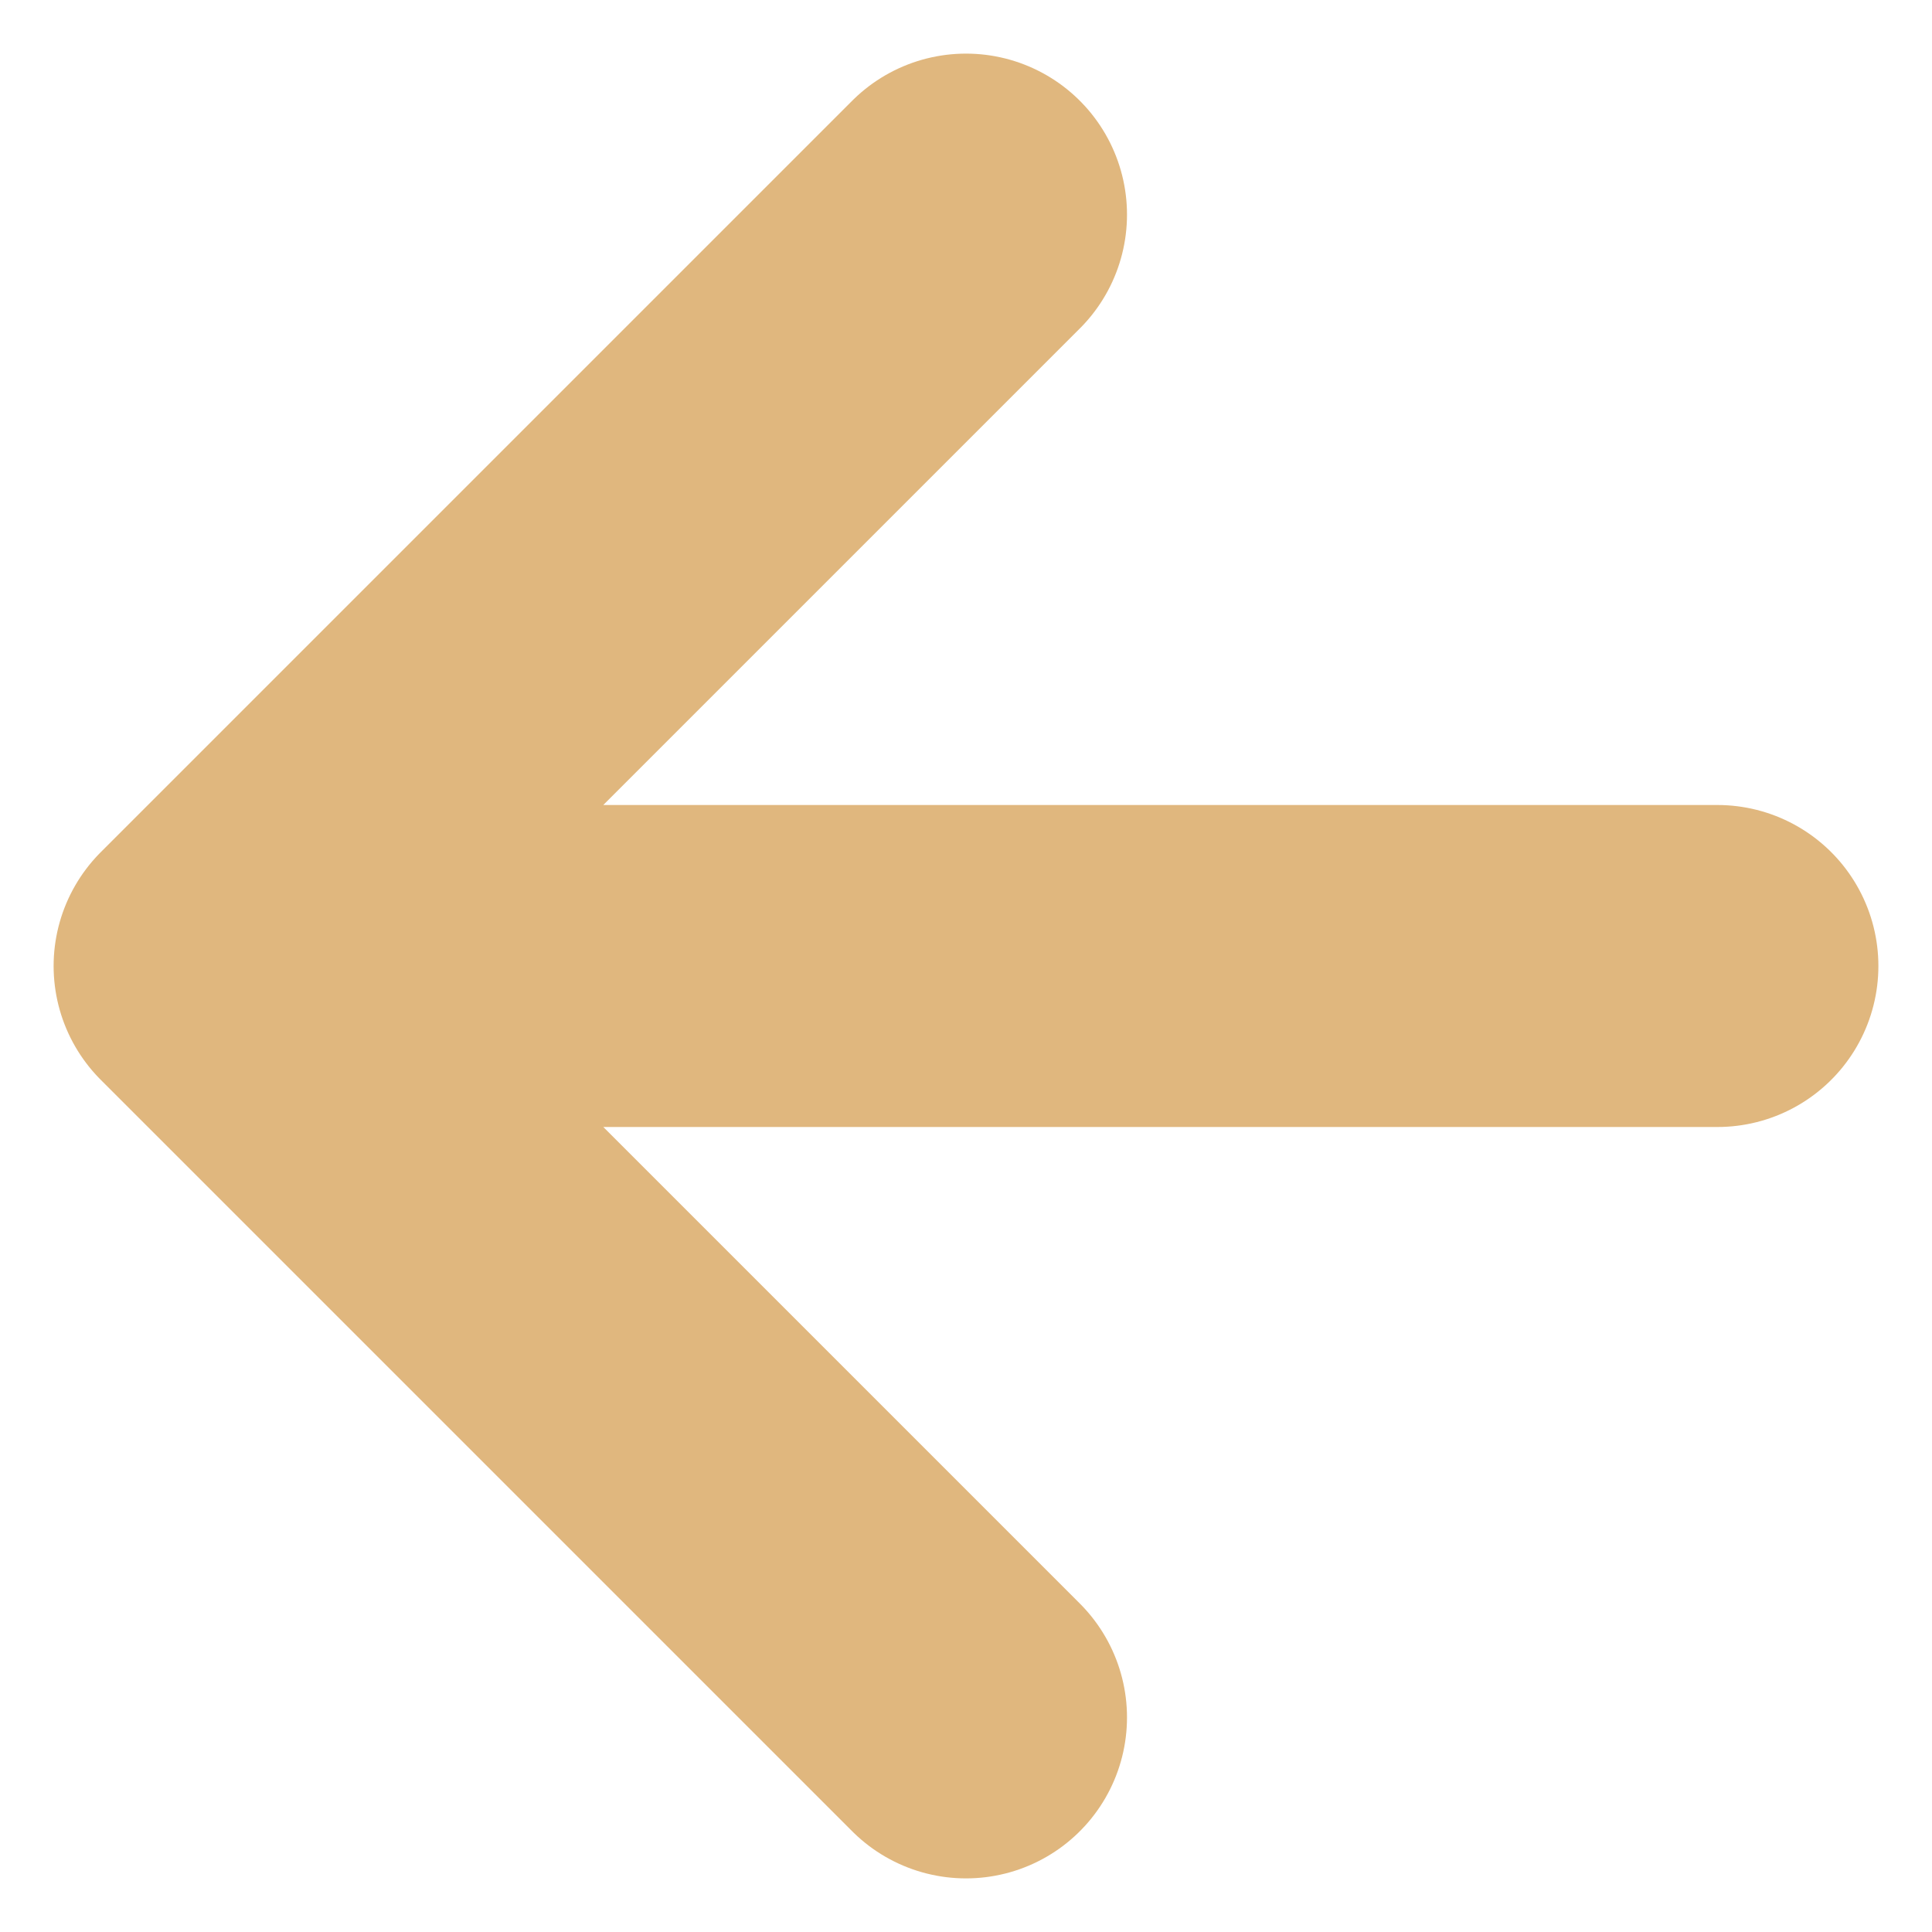
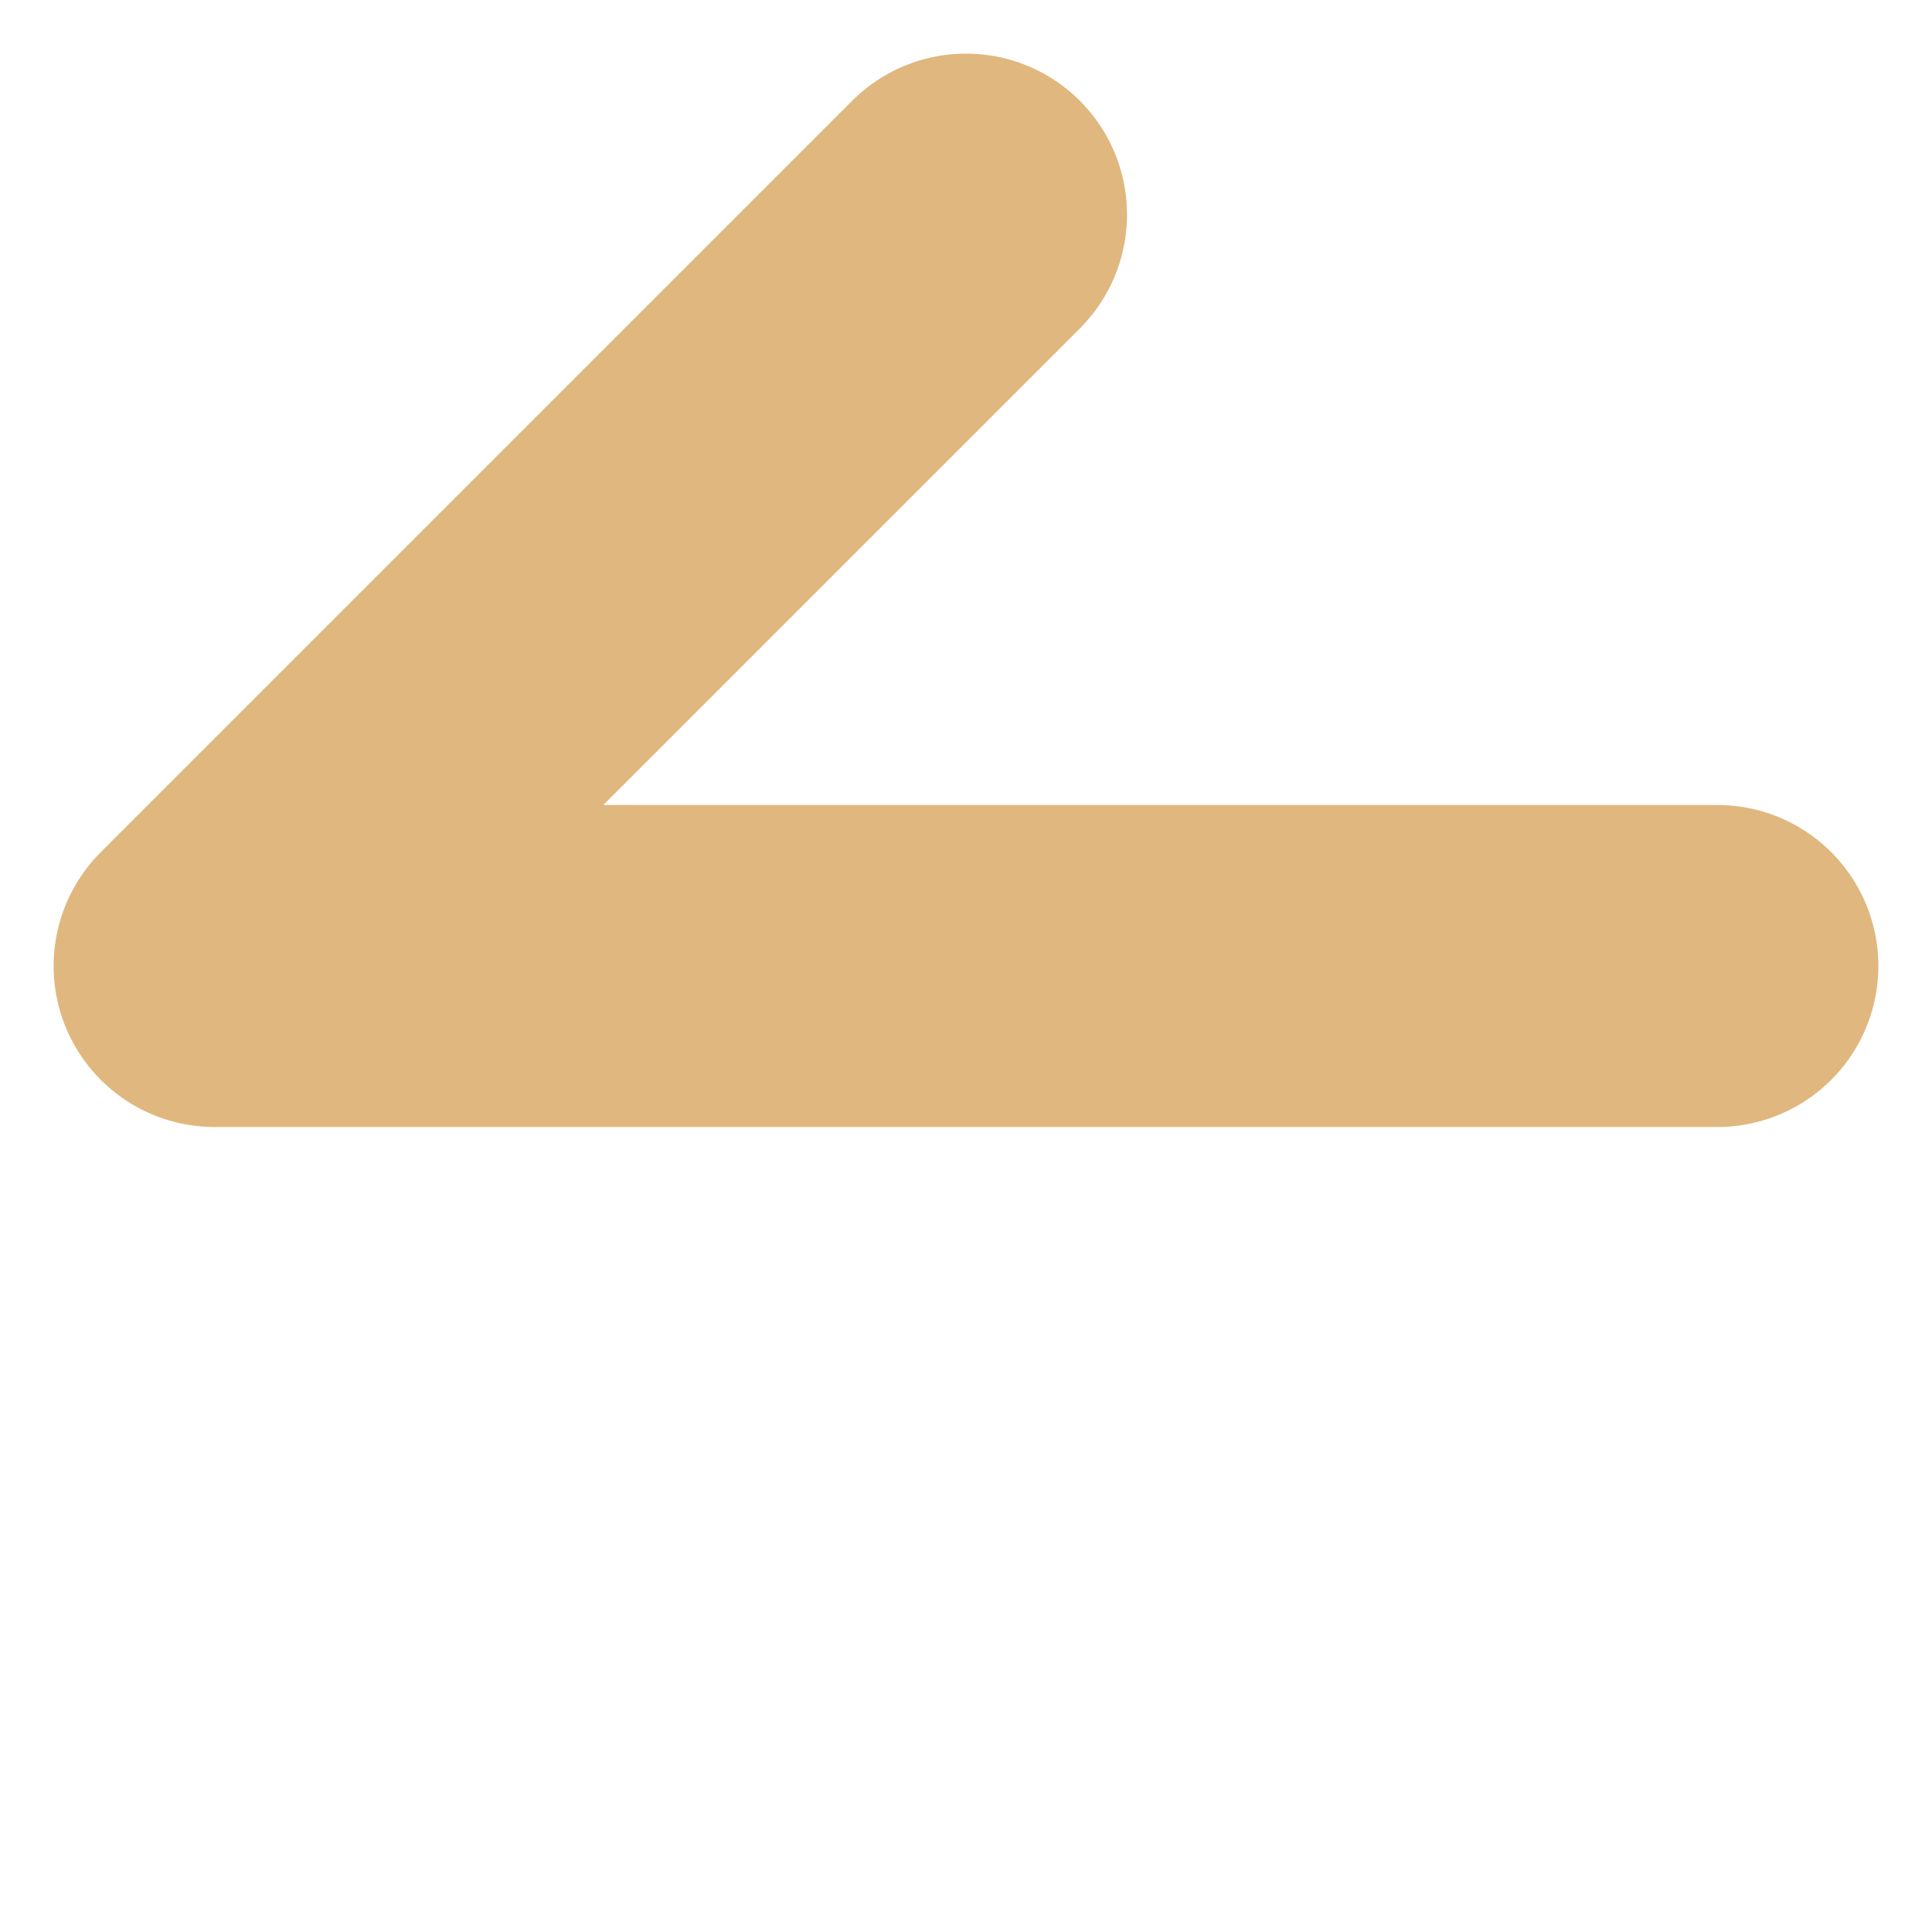
<svg xmlns="http://www.w3.org/2000/svg" width="12" height="12" viewBox="0 0 12 12" fill="none">
-   <path d="M10.667 6H1.333M1.333 6L6 1.333M1.333 6L6 10.667" stroke="#E0B77E" stroke-width="2" stroke-linecap="round" stroke-linejoin="round" />
+   <path d="M10.667 6H1.333M1.333 6L6 1.333M1.333 6" stroke="#E0B77E" stroke-width="2" stroke-linecap="round" stroke-linejoin="round" />
</svg>